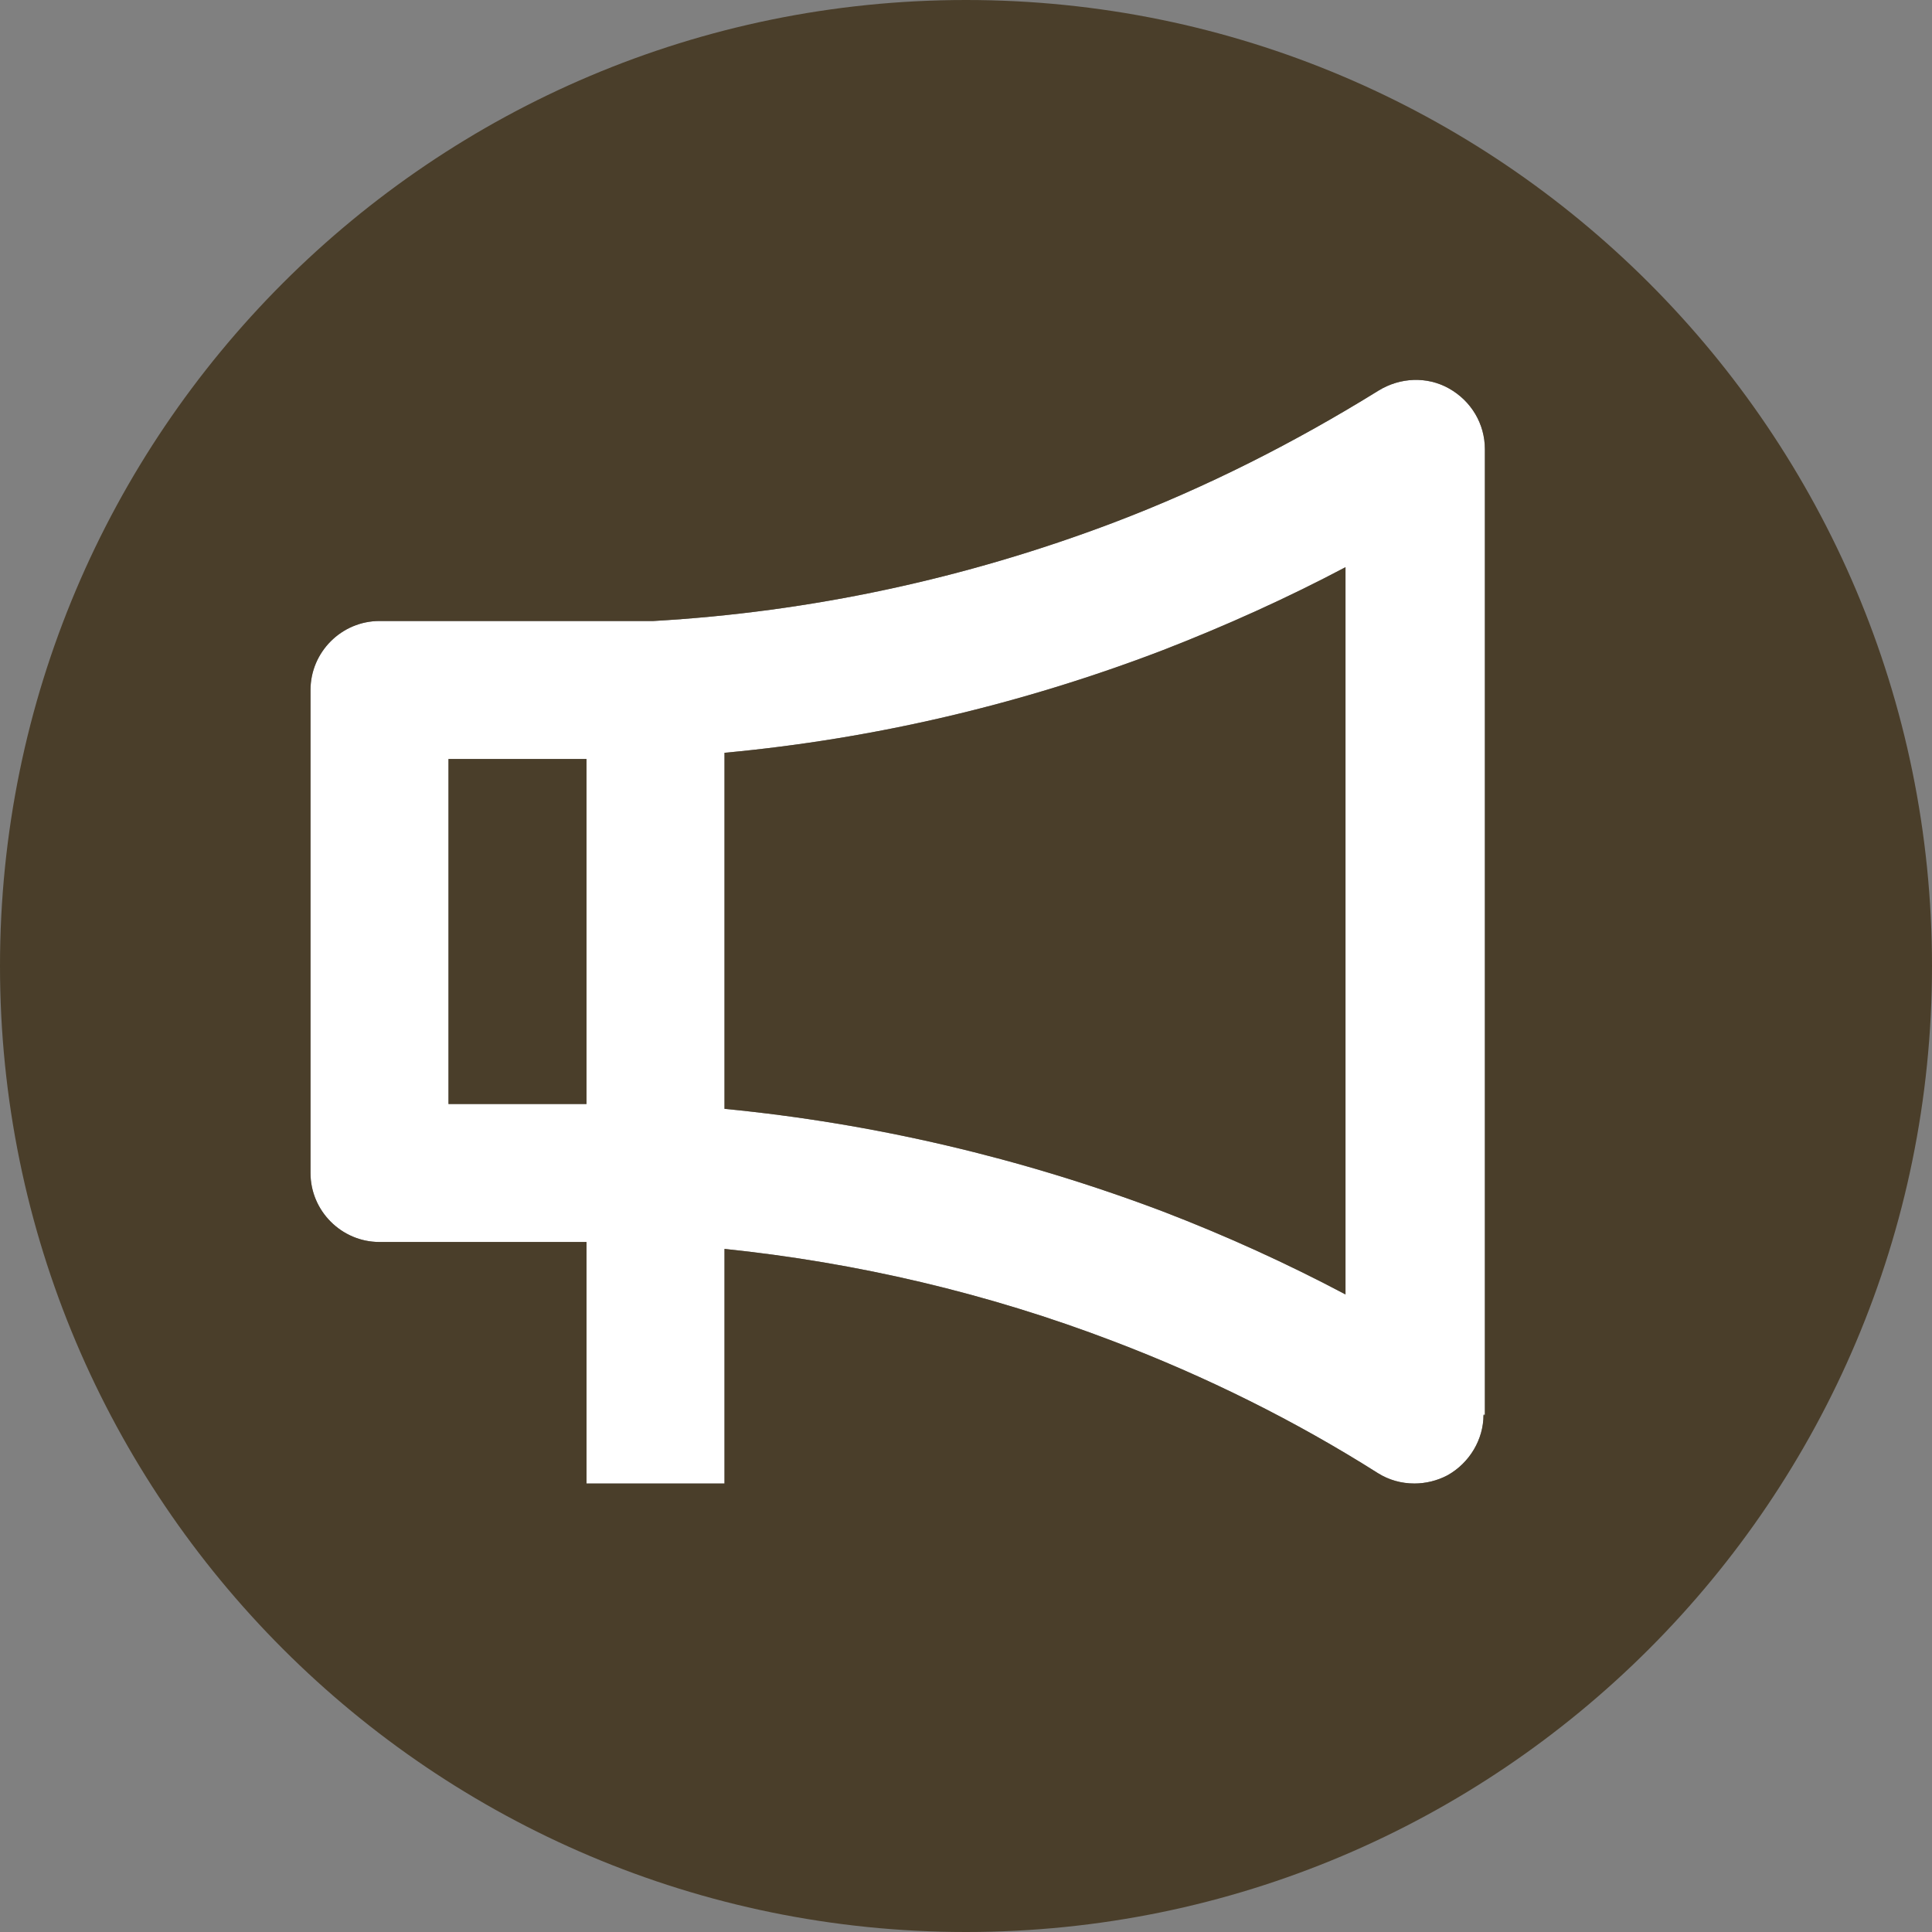
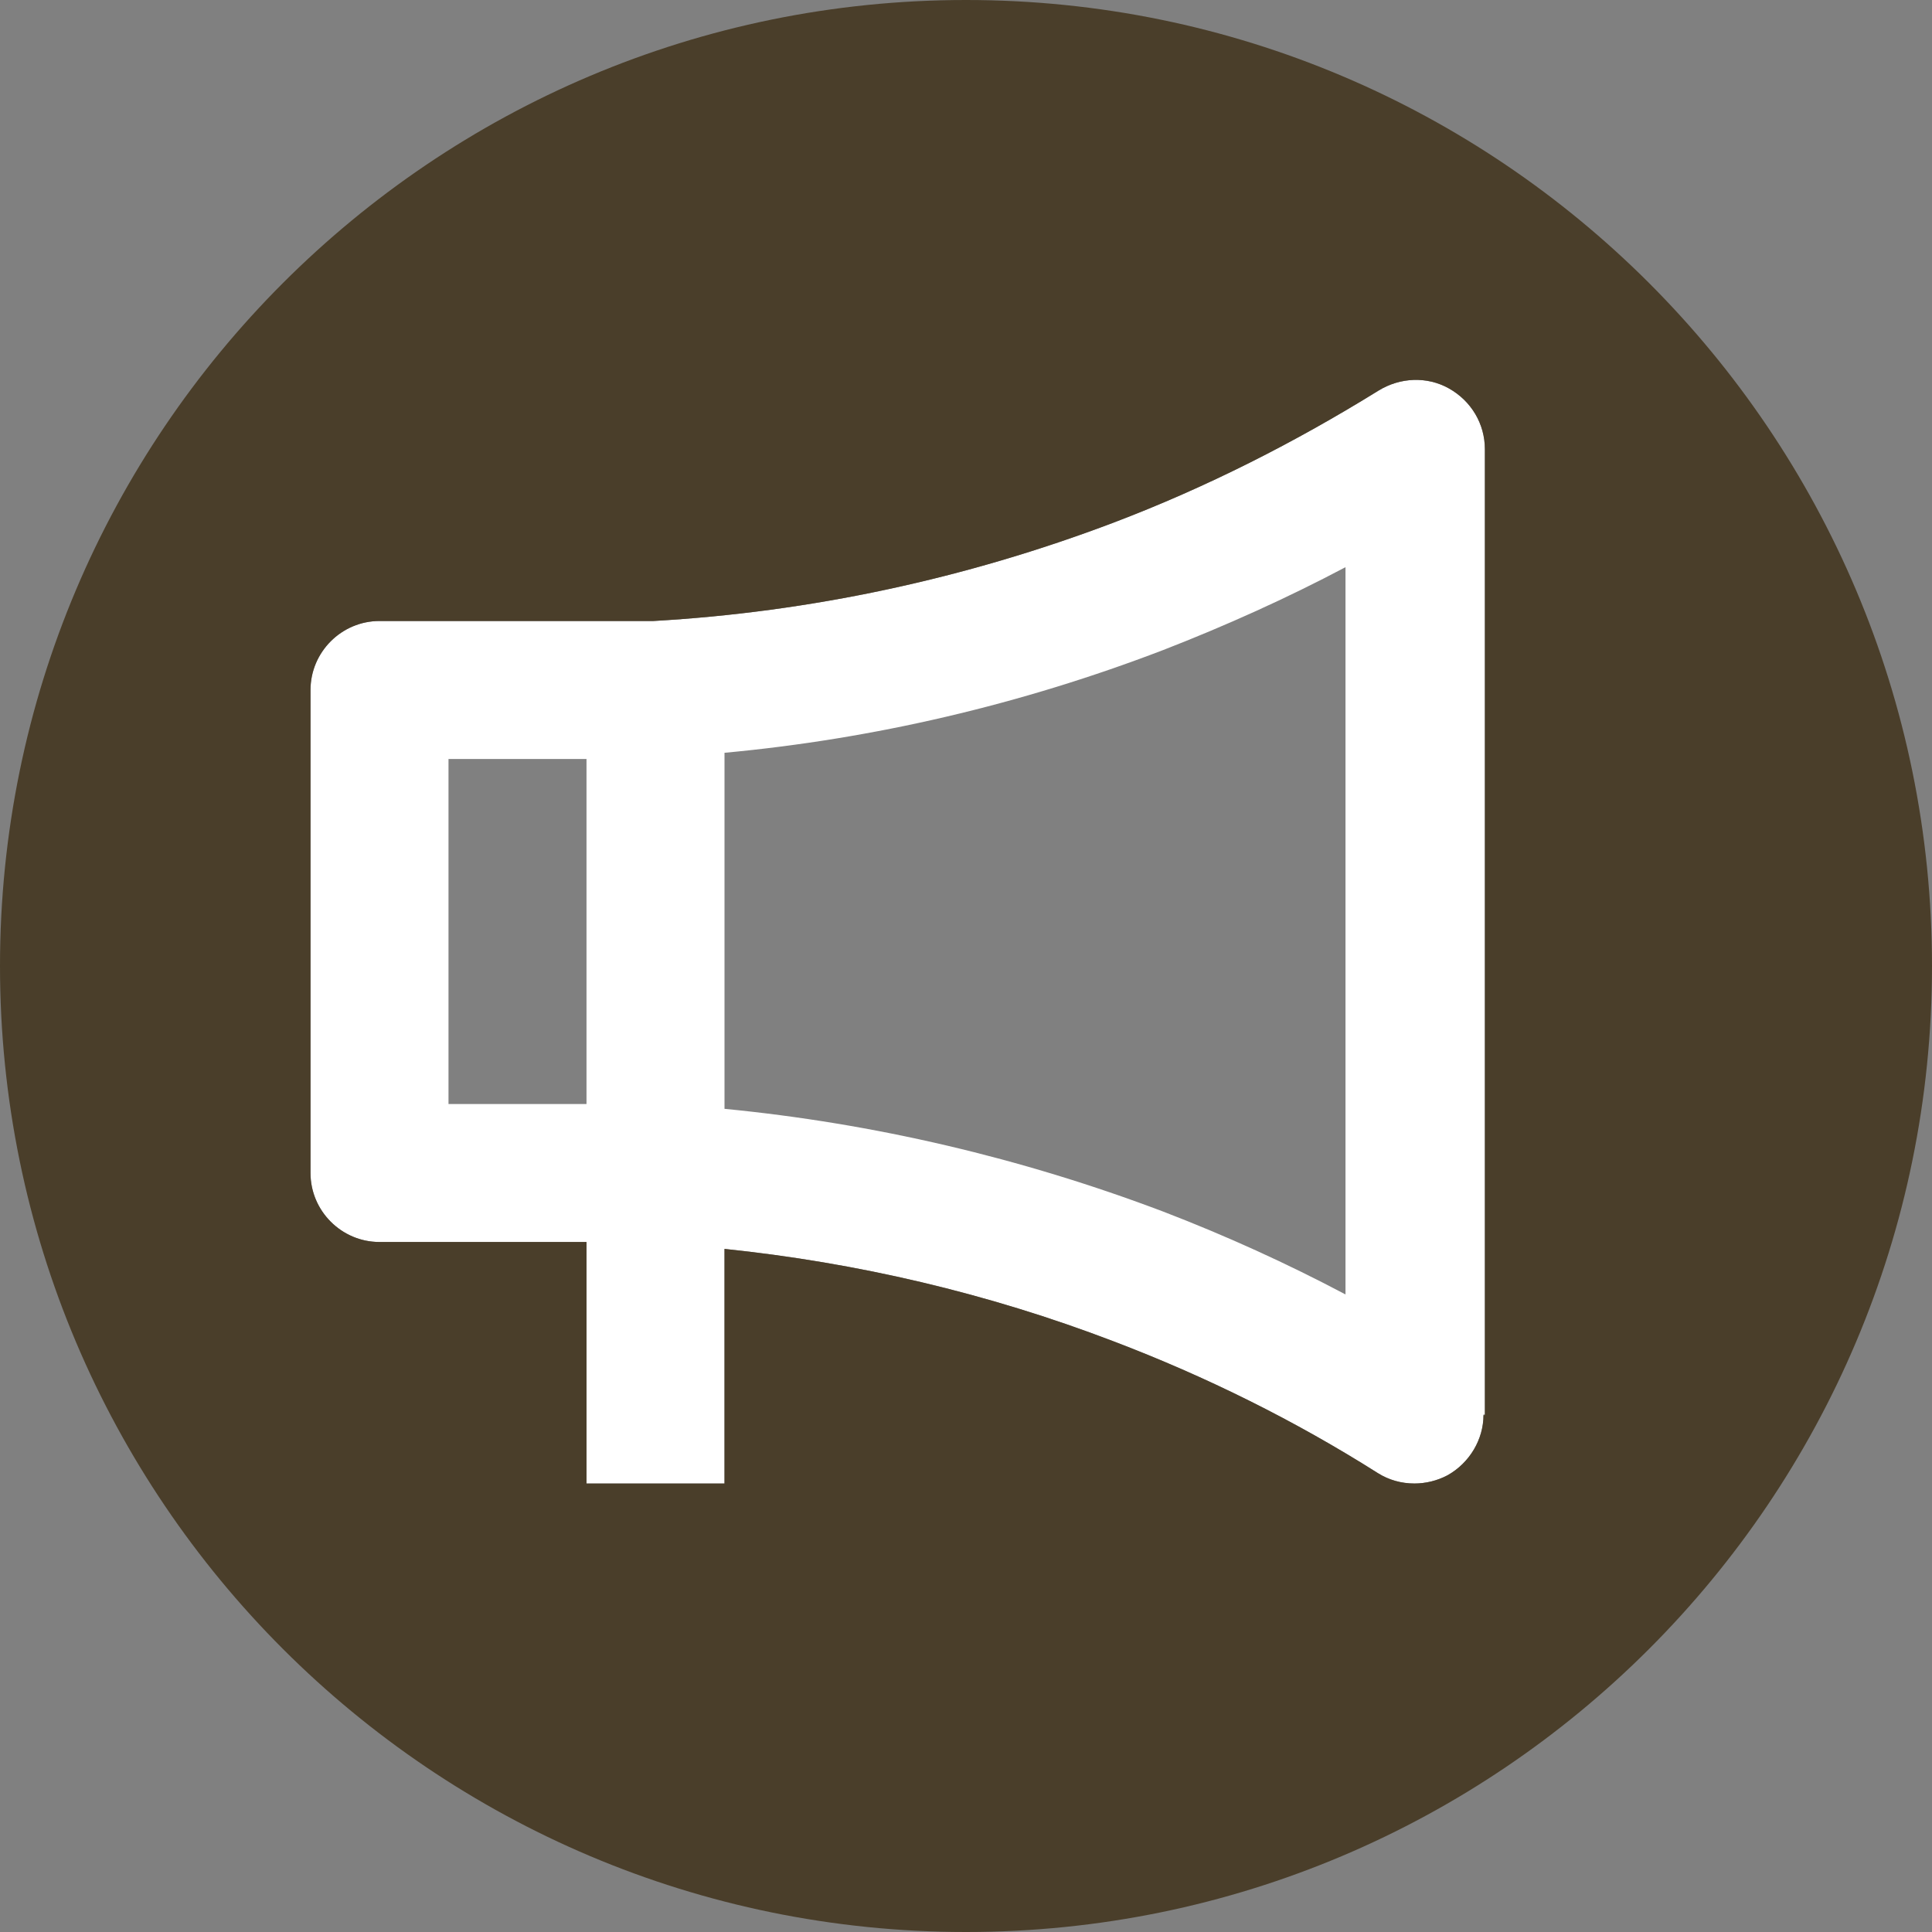
<svg xmlns="http://www.w3.org/2000/svg" id="advocate-fill" viewBox="0 0 28 28">
  <rect x="0" y="0" width="28" height="28" fill="#808080" stroke="none" />
  <path d="M21,5.63c-.32-.18-.71-.16-1.02.03-1.21.75-2.49,1.4-3.83,1.91-2.16.82-4.41,1.3-6.68,1.43h-3.97c-.55,0-1,.45-1,1v7c0,.55.45,1,1,1h3v3.5h2v-3.4c1.92.2,3.81.64,5.64,1.34,1.34.51,2.63,1.15,3.83,1.91.16.1.34.15.53.15.16,0,.33-.04.48-.12.32-.18.52-.52.52-.88h.02s0-13.99,0-13.99c0-.37-.2-.7-.52-.88ZM8.5,16h-2v-5h2v5ZM19.5,18.76c-.85-.45-1.73-.85-2.64-1.2-2.06-.78-4.2-1.28-6.36-1.49v-5.16c2.16-.2,4.3-.7,6.36-1.49.9-.35,1.79-.75,2.64-1.2v10.54Z" style="fill: #fff;" />
  <path d="M14,0C6.27,0,0,6.27,0,14s6.27,14,14,14,14-6.27,14-14S21.73,0,14,0ZM21.52,20.51h-.02c0,.35-.2.69-.52.87-.15.08-.32.12-.48.12-.19,0-.37-.05-.53-.15-1.2-.76-2.49-1.4-3.83-1.91-1.83-.7-3.72-1.14-5.64-1.34v3.4h-2v-3.5h-3c-.55,0-1-.45-1-1v-7c0-.55.45-1,1-1h3.97c2.27-.13,4.52-.61,6.68-1.43,1.34-.51,2.62-1.16,3.83-1.91.31-.19.7-.21,1.02-.03s.52.51.52.88v14Z" style="fill: #4a3e2a;" class="svg-fill-1" />
-   <rect x="6.5" y="11" width="2" height="5" style="fill: #4a3e2a;" class="svg-fill-1" />
-   <path d="M10.5,10.91v5.16c2.16.21,4.3.71,6.36,1.49.91.35,1.79.75,2.64,1.2v-10.54c-.85.45-1.74.85-2.64,1.2-2.06.79-4.2,1.29-6.36,1.49Z" style="fill: #4a3e2a;" class="svg-fill-1" />
</svg>